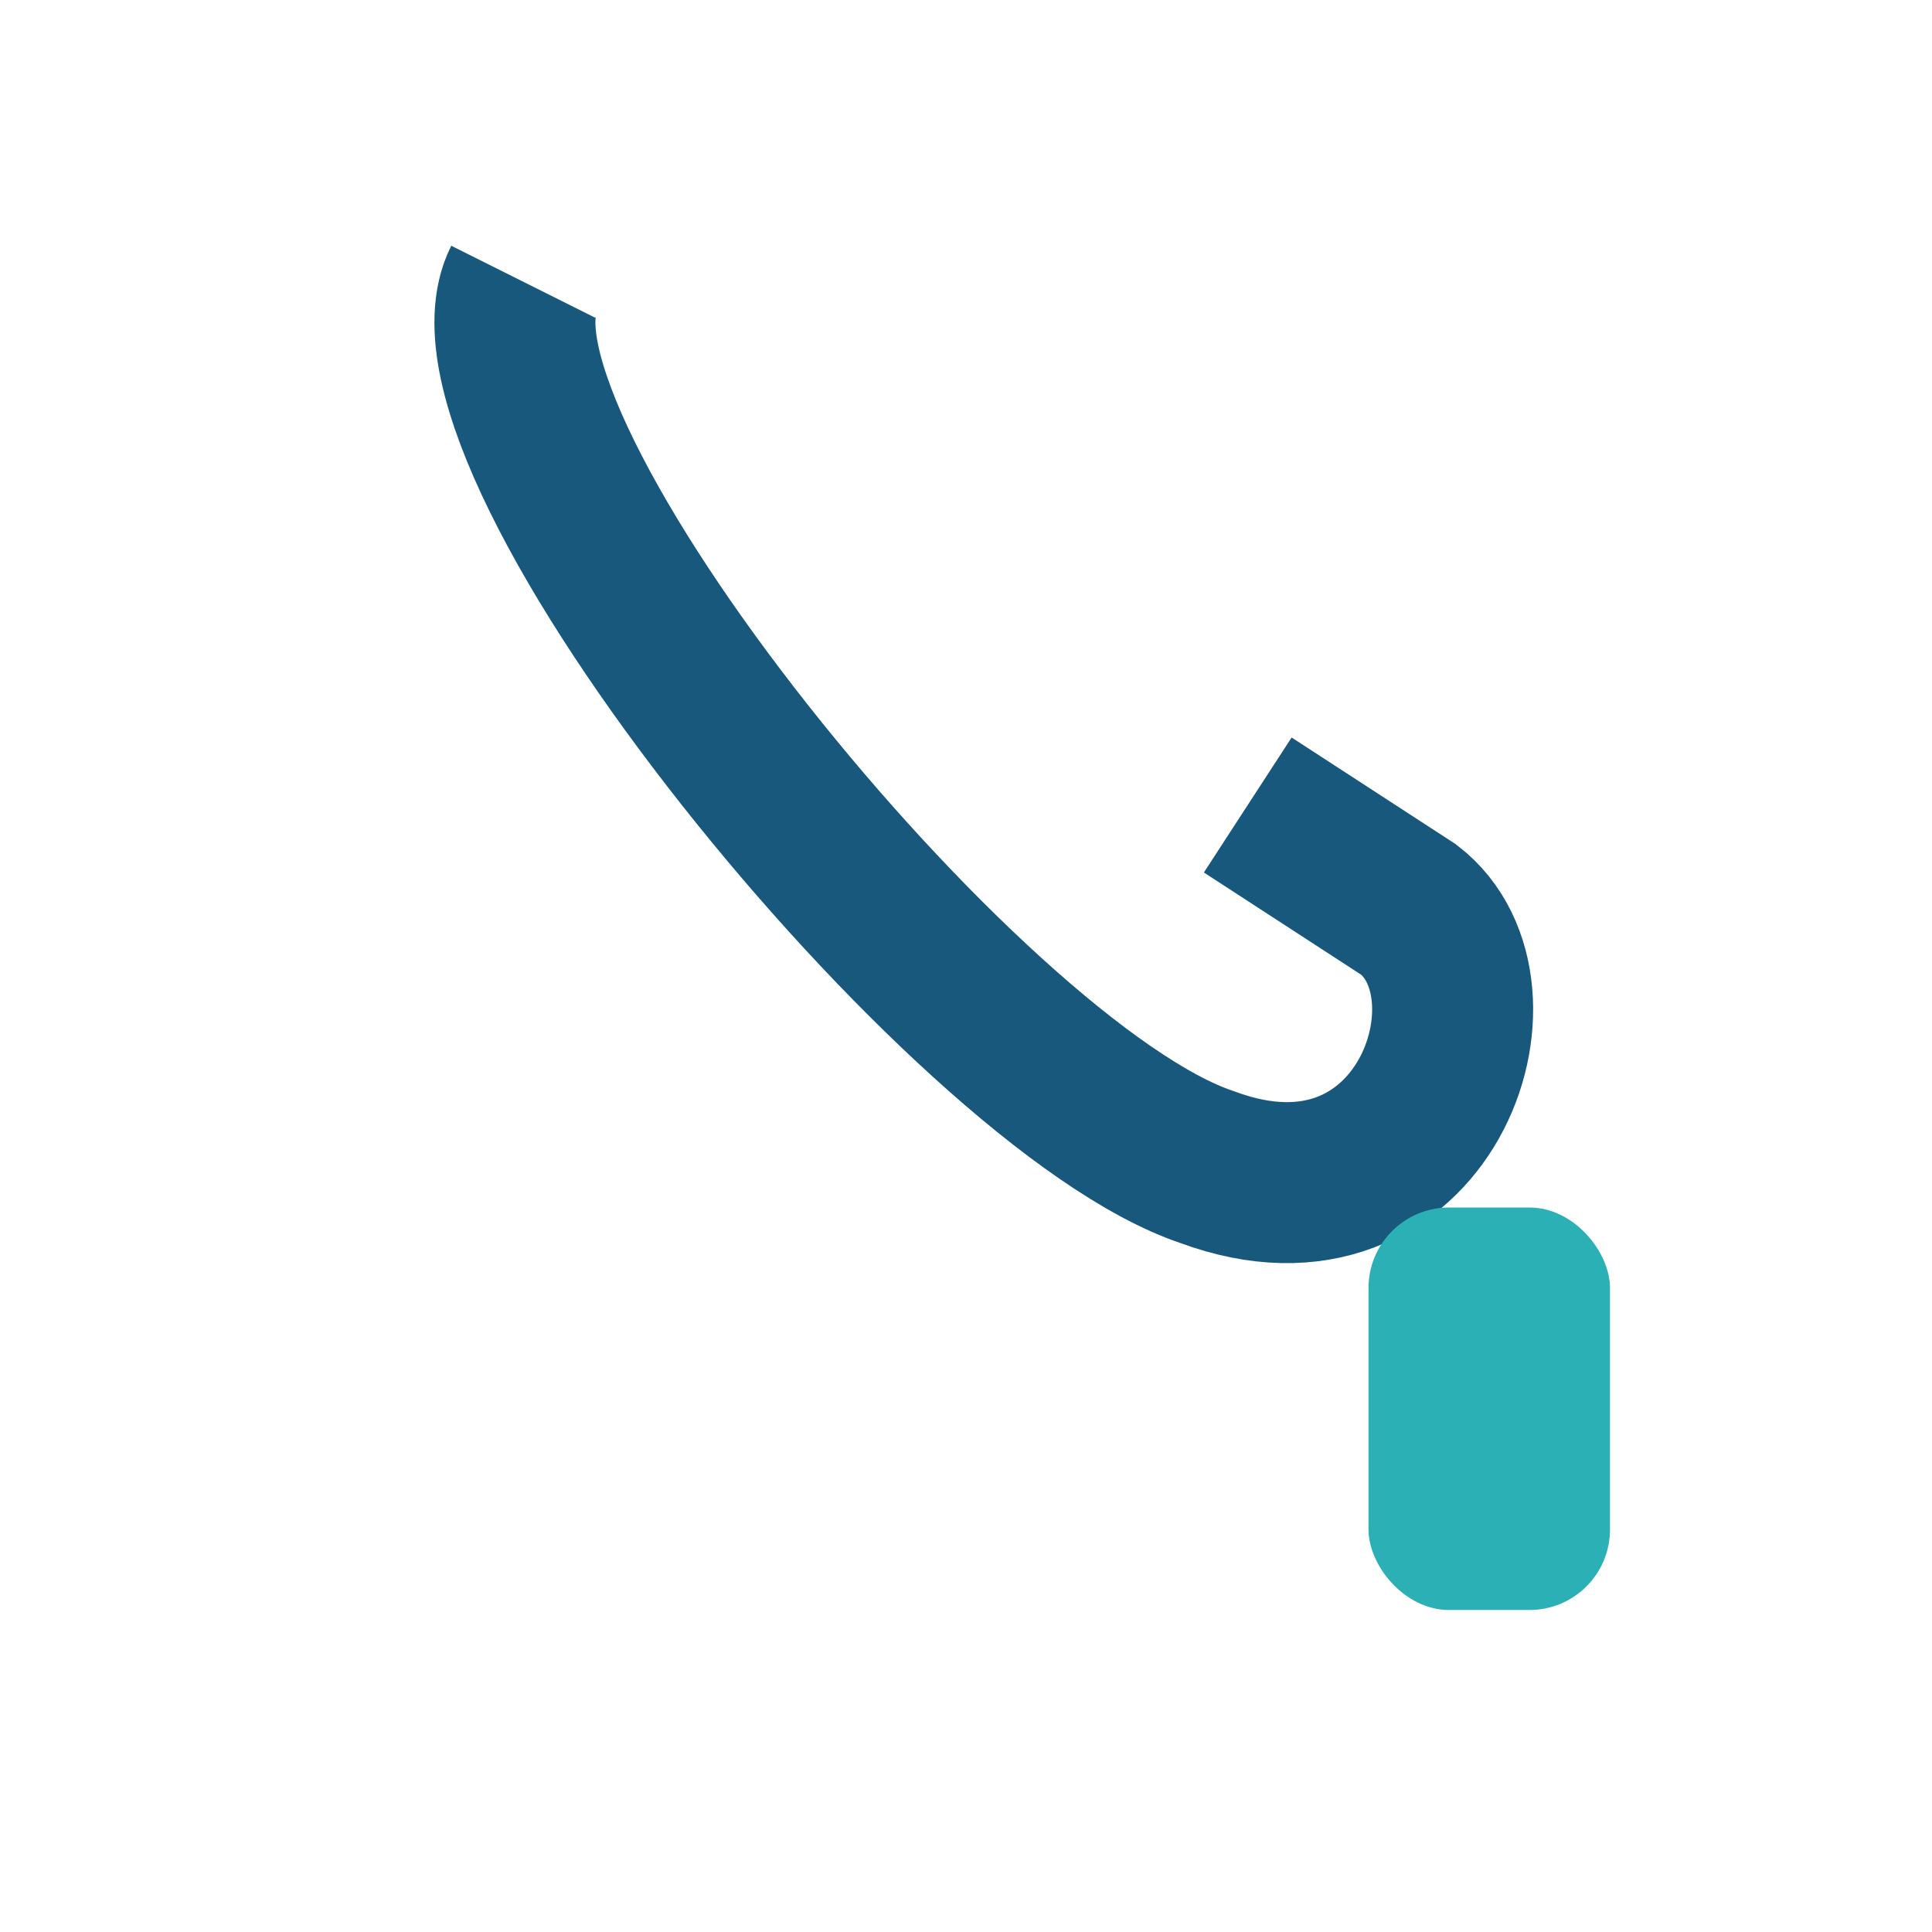
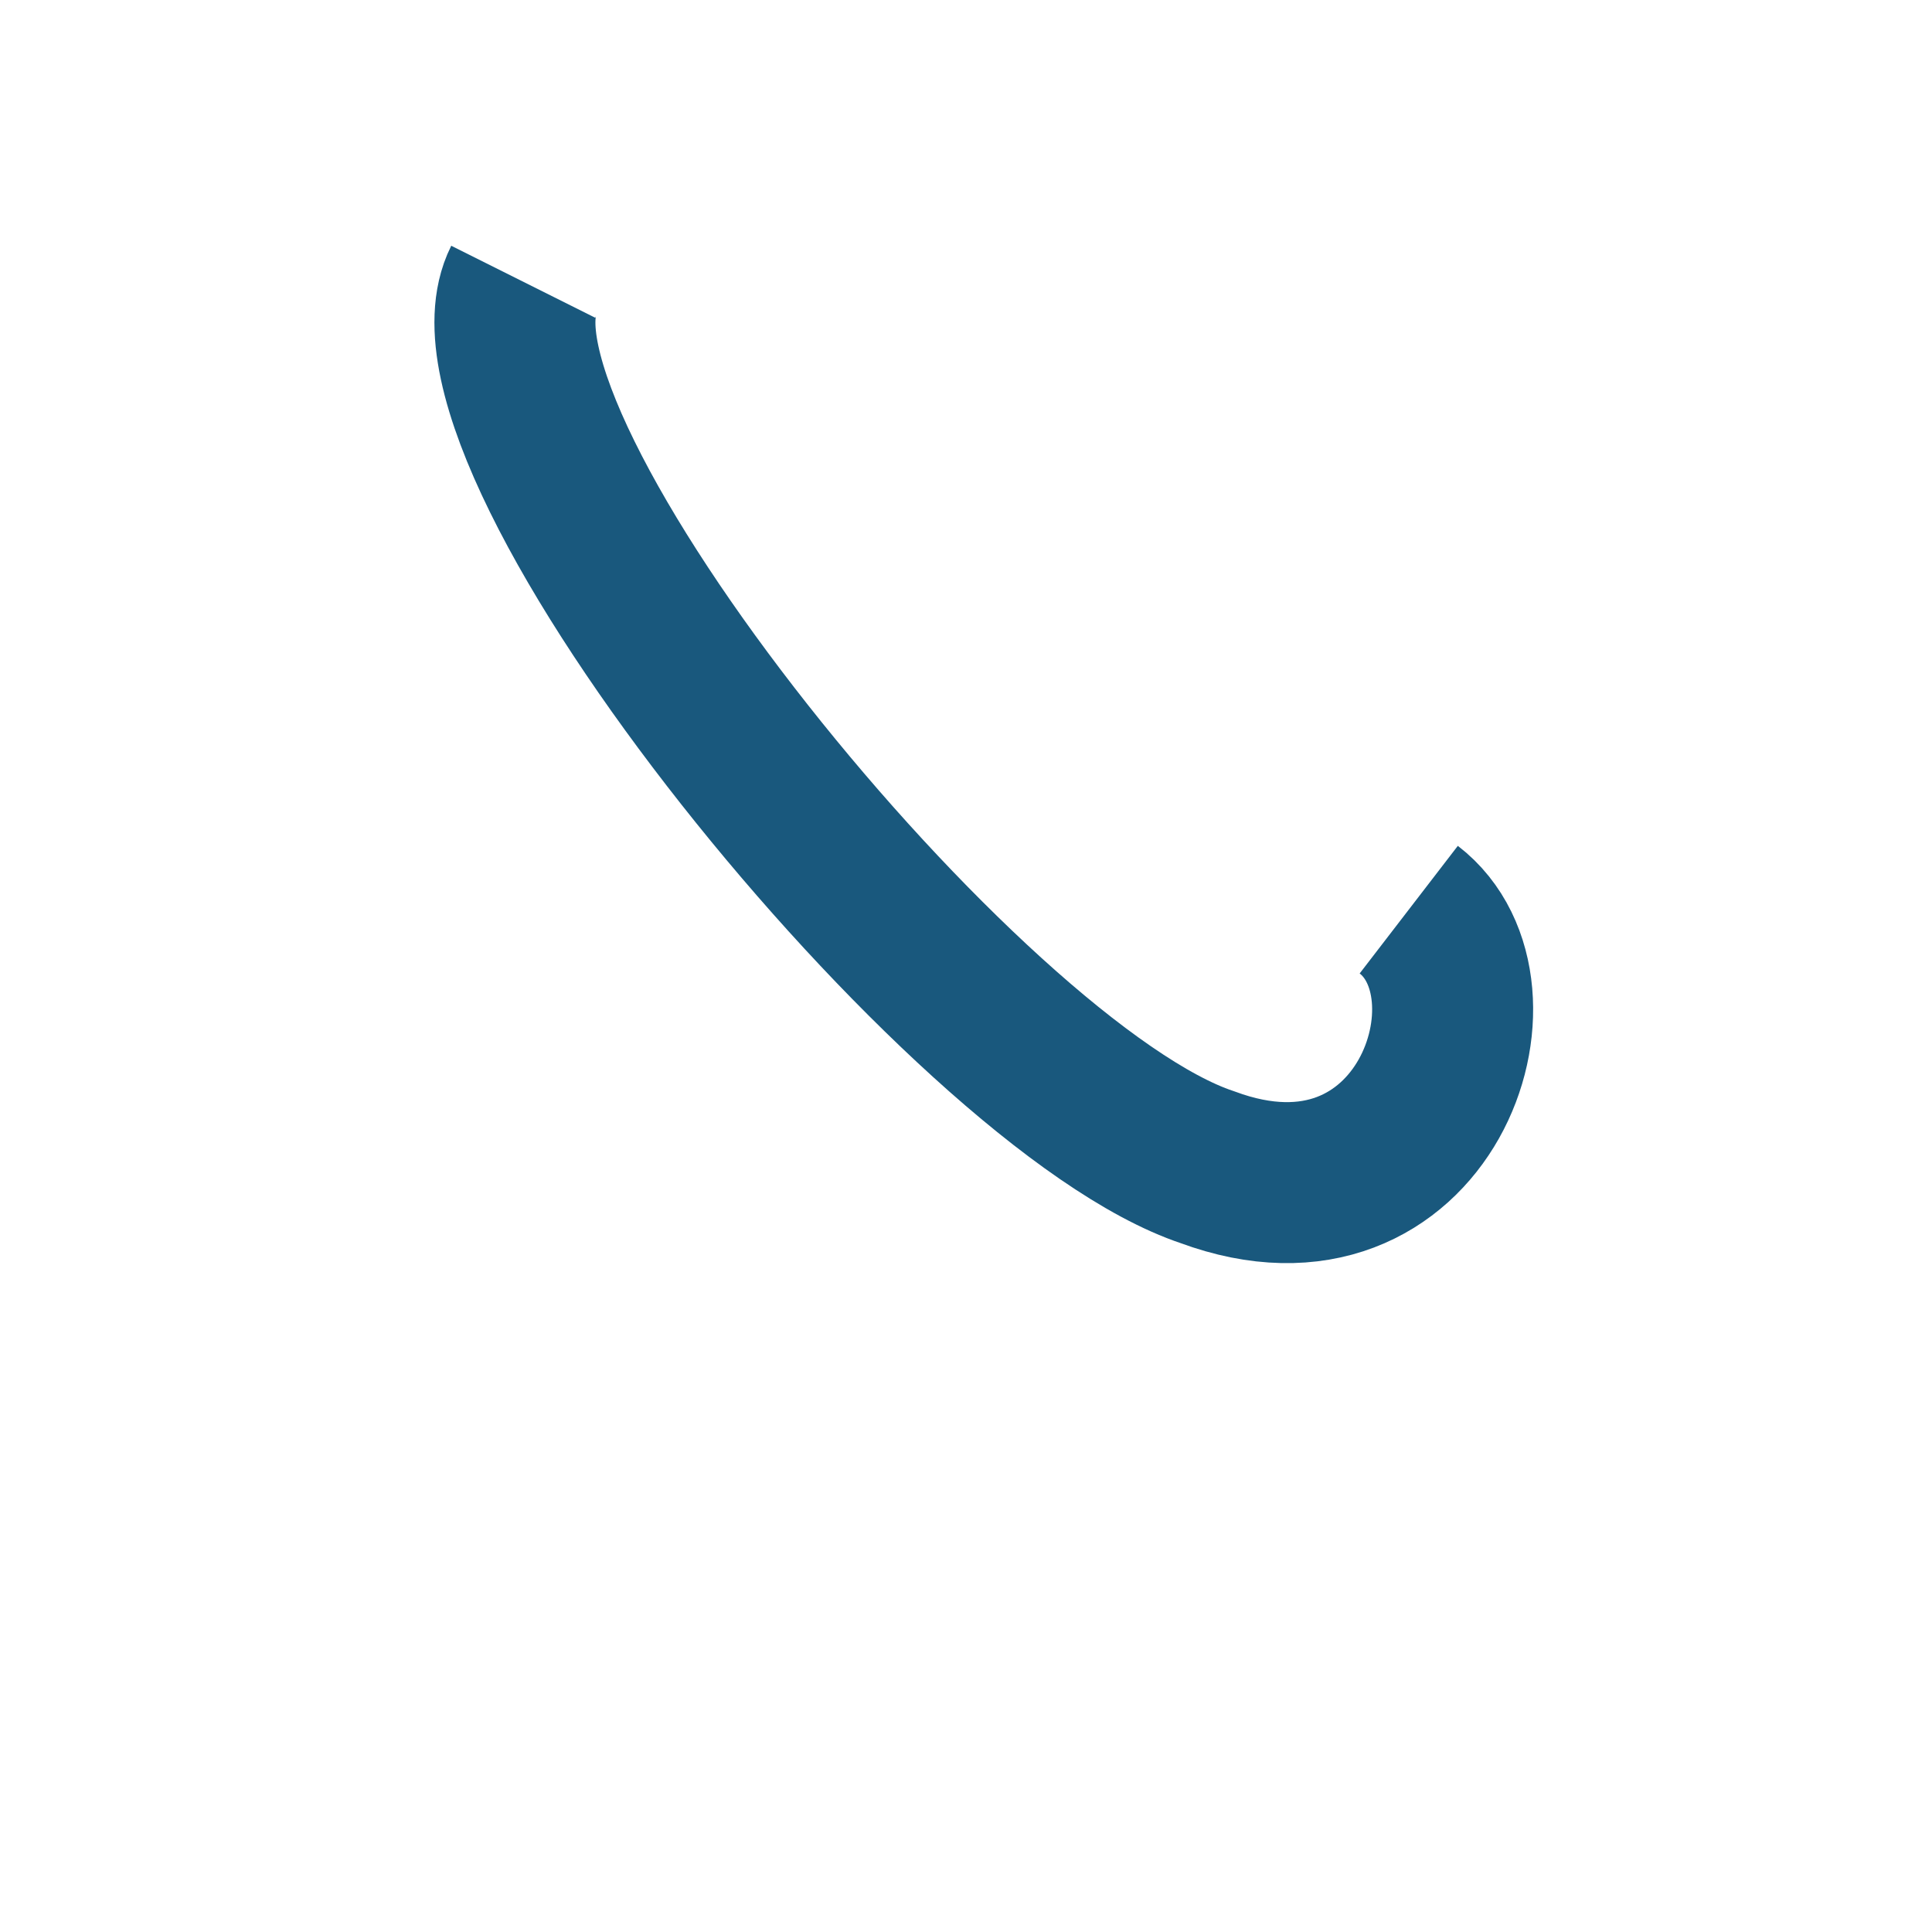
<svg xmlns="http://www.w3.org/2000/svg" width="24" height="24" viewBox="0 0 24 24">
-   <path d="M6.5 3.5c-1 2 5.5 10 8.5 11 2.7 1 3.8-2.2 2.5-3.2l-2-1.3" stroke="#19587d" stroke-width="2" fill="none" />
-   <rect x="17" y="15" width="3" height="5" rx="1" fill="#2bb0b6" />
+   <path d="M6.5 3.5c-1 2 5.5 10 8.5 11 2.7 1 3.8-2.2 2.5-3.2" stroke="#19587d" stroke-width="2" fill="none" />
</svg>